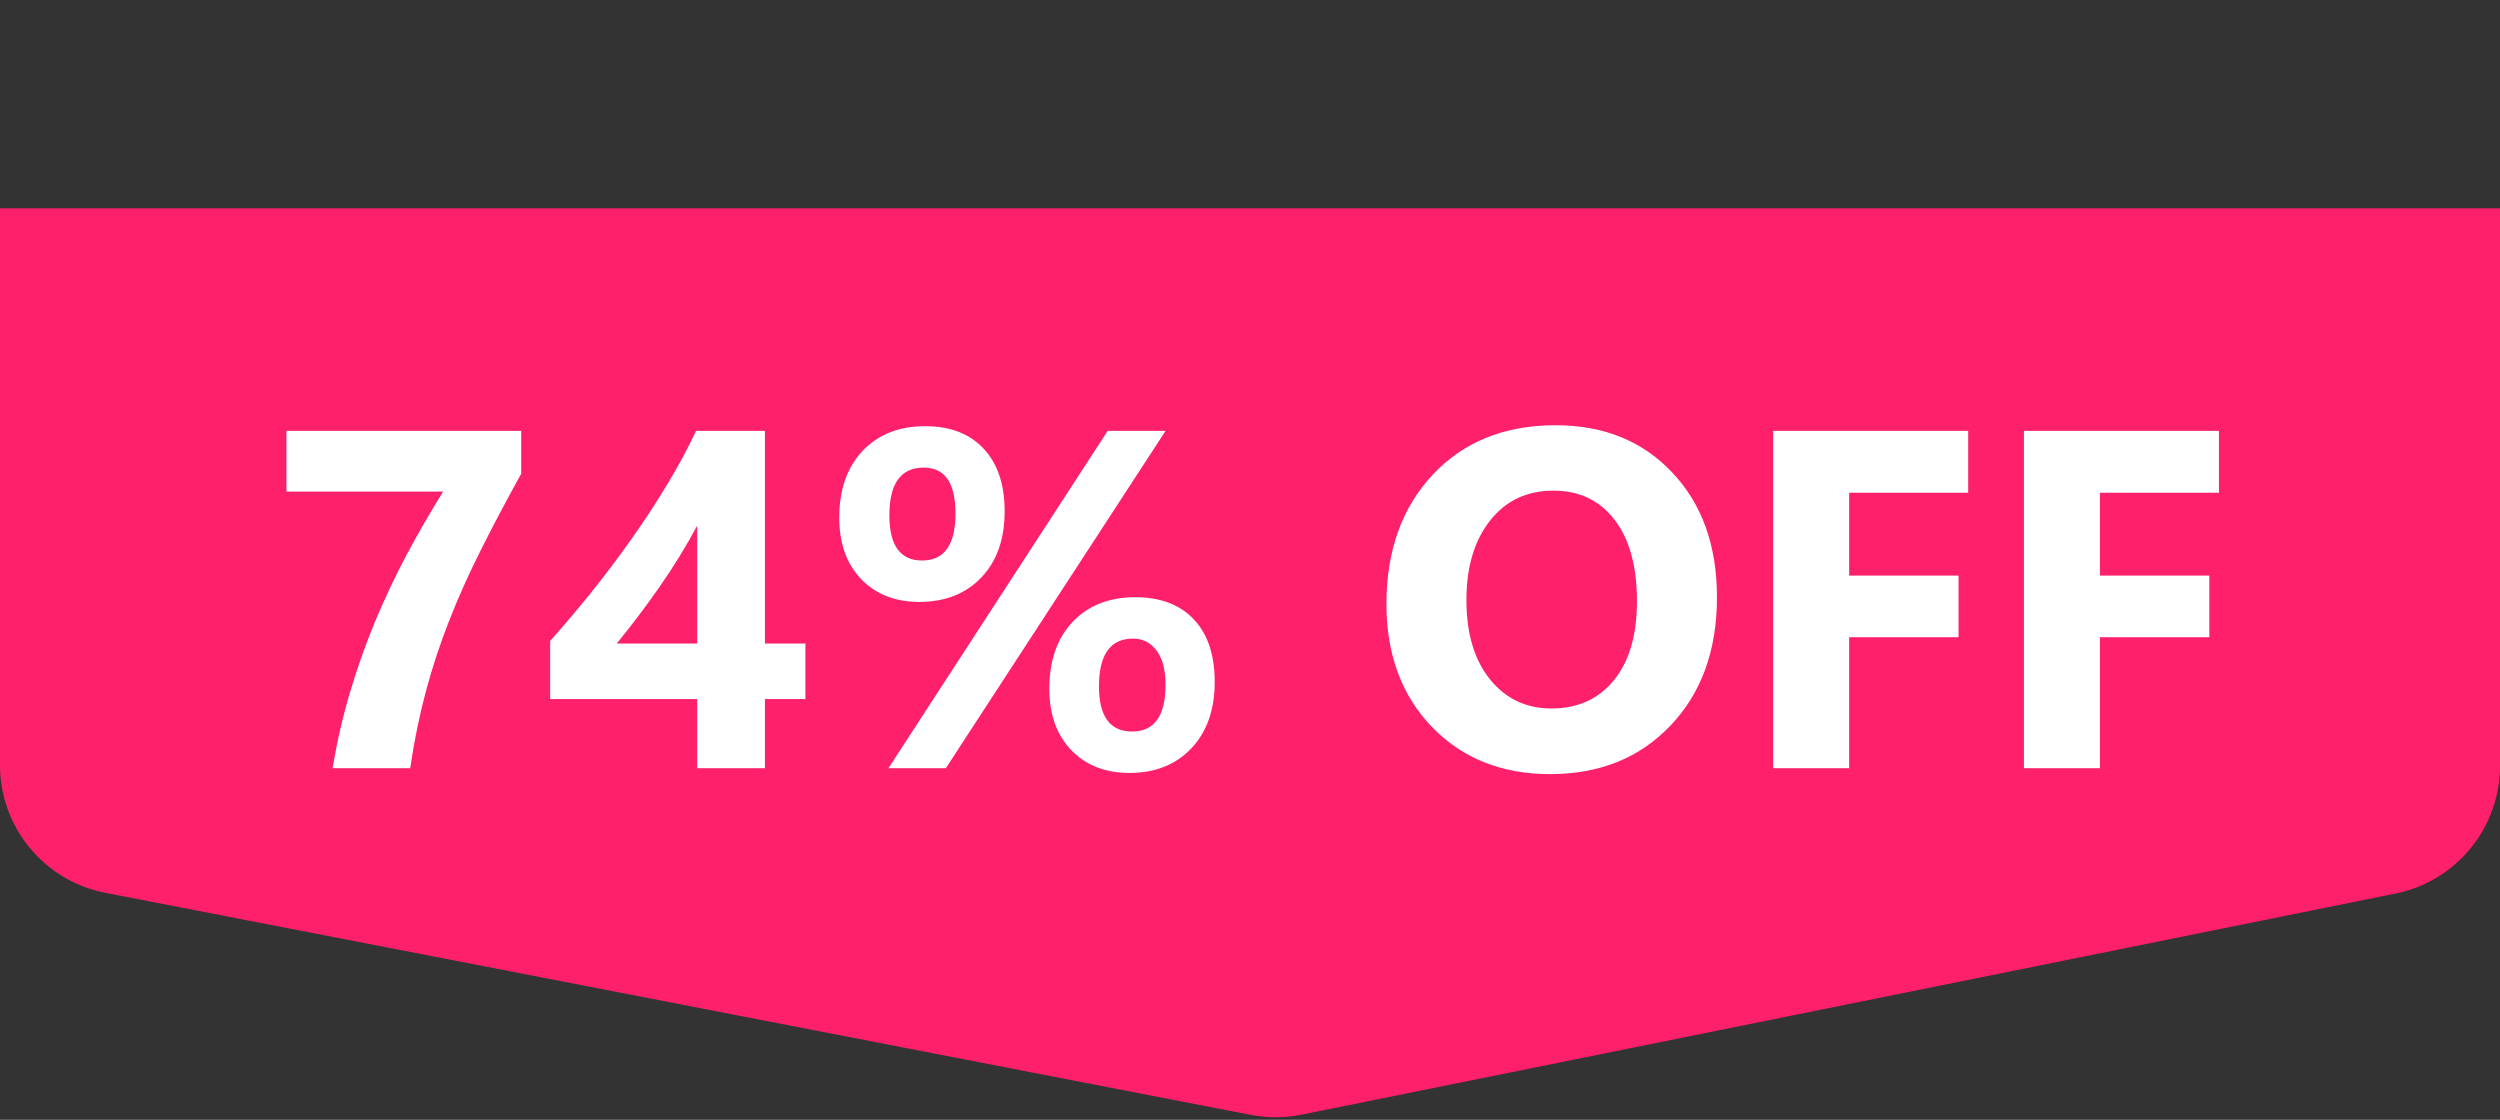
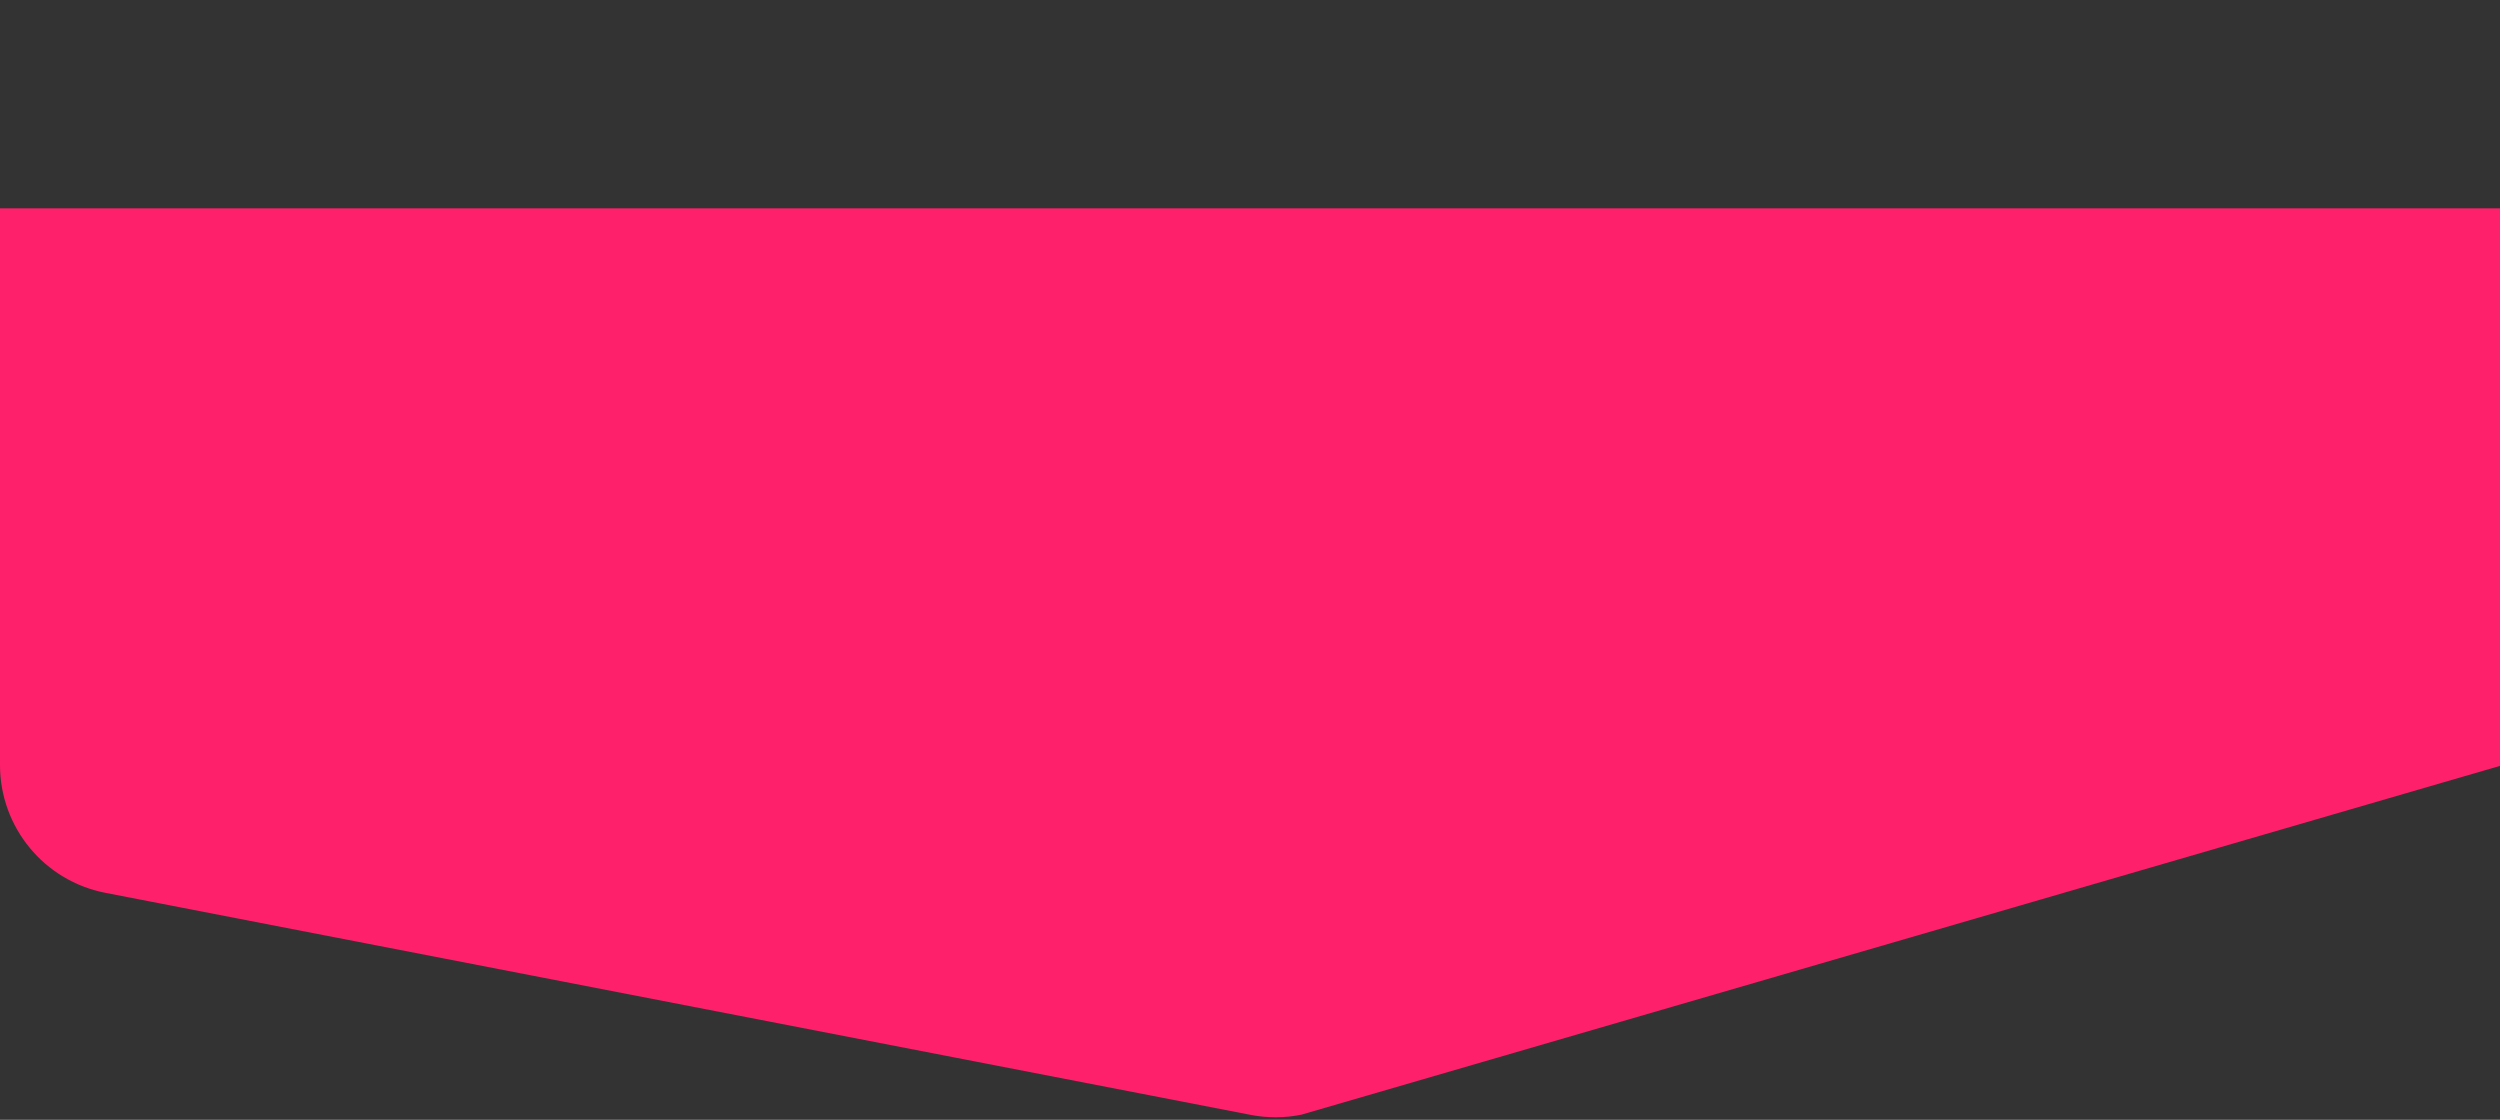
<svg xmlns="http://www.w3.org/2000/svg" width="192" height="86" viewBox="0 0 192 86" fill="none">
  <rect x="0" y="0" width="192" height="86" fill="#333333" stroke="none" />
-   <path d="M0 16H192V58.819C192 63.578 188.646 67.678 183.981 68.621L99.941 85.608C98.659 85.867 97.34 85.872 96.056 85.623L8.097 68.57C3.395 67.658 0 63.541 0 58.753V16Z" fill="#FF206B" />
-   <path d="M40.03 36.381C38.874 38.465 37.838 40.422 36.923 42.252C36.008 44.071 35.2 45.872 34.502 47.654C33.803 49.425 33.207 51.231 32.713 53.074C32.22 54.905 31.816 56.88 31.503 59H25.541C25.878 56.989 26.324 55.05 26.878 53.183C27.432 51.316 28.07 49.509 28.793 47.763C29.528 46.004 30.335 44.294 31.214 42.632C32.105 40.97 33.045 39.344 34.032 37.754H22V33.093H40.03V36.381ZM58.747 33.093V49.425H61.855V53.688H58.747V59H53.544V53.688H42.252V49.226C43.252 48.106 44.288 46.883 45.36 45.559C46.432 44.222 47.468 42.849 48.467 41.44C49.467 40.03 50.394 38.615 51.249 37.194C52.117 35.761 52.851 34.394 53.454 33.093H58.747ZM47.365 49.425H53.544V40.373C53.122 41.156 52.665 41.951 52.171 42.758C51.677 43.553 51.159 44.342 50.617 45.125C50.075 45.896 49.527 46.649 48.973 47.383C48.419 48.106 47.883 48.786 47.365 49.425ZM70.599 46.227C68.756 46.227 67.268 45.643 66.136 44.475C65.016 43.306 64.456 41.734 64.456 39.759C64.456 37.603 65.052 35.893 66.245 34.628C67.449 33.364 69.051 32.731 71.05 32.731C72.965 32.731 74.459 33.303 75.531 34.448C76.615 35.592 77.157 37.2 77.157 39.272C77.157 41.403 76.561 43.096 75.368 44.348C74.176 45.601 72.586 46.227 70.599 46.227ZM70.942 35.911C69.183 35.911 68.304 37.134 68.304 39.579C68.304 41.891 69.141 43.047 70.815 43.047C72.526 43.047 73.381 41.843 73.381 39.434C73.381 37.085 72.568 35.911 70.942 35.911ZM89.514 33.093L72.64 59H68.232L85.07 33.093H89.514ZM86.732 59.361C84.889 59.361 83.402 58.777 82.269 57.609C81.149 56.441 80.589 54.869 80.589 52.894C80.589 50.738 81.186 49.027 82.378 47.763C83.582 46.498 85.184 45.866 87.184 45.866C89.111 45.866 90.61 46.432 91.682 47.564C92.754 48.696 93.29 50.298 93.29 52.37C93.29 54.502 92.694 56.2 91.501 57.464C90.309 58.729 88.719 59.361 86.732 59.361ZM87.021 49.045C85.275 49.045 84.401 50.268 84.401 52.713C84.401 55.025 85.251 56.182 86.949 56.182C88.659 56.182 89.514 54.977 89.514 52.568C89.514 51.448 89.285 50.581 88.828 49.967C88.37 49.352 87.768 49.045 87.021 49.045ZM119.053 59.452C115.343 59.452 112.32 58.247 109.983 55.838C107.647 53.417 106.479 50.268 106.479 46.39C106.479 42.295 107.665 38.982 110.038 36.453C112.41 33.924 115.554 32.659 119.468 32.659C123.166 32.659 126.153 33.87 128.429 36.291C130.718 38.711 131.862 41.903 131.862 45.866C131.862 49.937 130.675 53.219 128.303 55.712C125.942 58.205 122.859 59.452 119.053 59.452ZM119.306 37.682C117.258 37.682 115.632 38.453 114.428 39.994C113.223 41.524 112.621 43.553 112.621 46.083C112.621 48.648 113.223 50.677 114.428 52.171C115.632 53.664 117.21 54.411 119.161 54.411C121.173 54.411 122.768 53.688 123.949 52.243C125.129 50.786 125.719 48.768 125.719 46.191C125.719 43.505 125.147 41.415 124.003 39.922C122.859 38.428 121.293 37.682 119.306 37.682ZM151.157 37.844H142.015V44.204H150.416V48.937H142.015V59H136.18V33.093H151.157V37.844ZM170.416 37.844H161.274V44.204H169.675V48.937H161.274V59H155.438V33.093H170.416V37.844Z" fill="white" />
+   <path d="M0 16H192V58.819L99.941 85.608C98.659 85.867 97.34 85.872 96.056 85.623L8.097 68.57C3.395 67.658 0 63.541 0 58.753V16Z" fill="#FF206B" />
</svg>